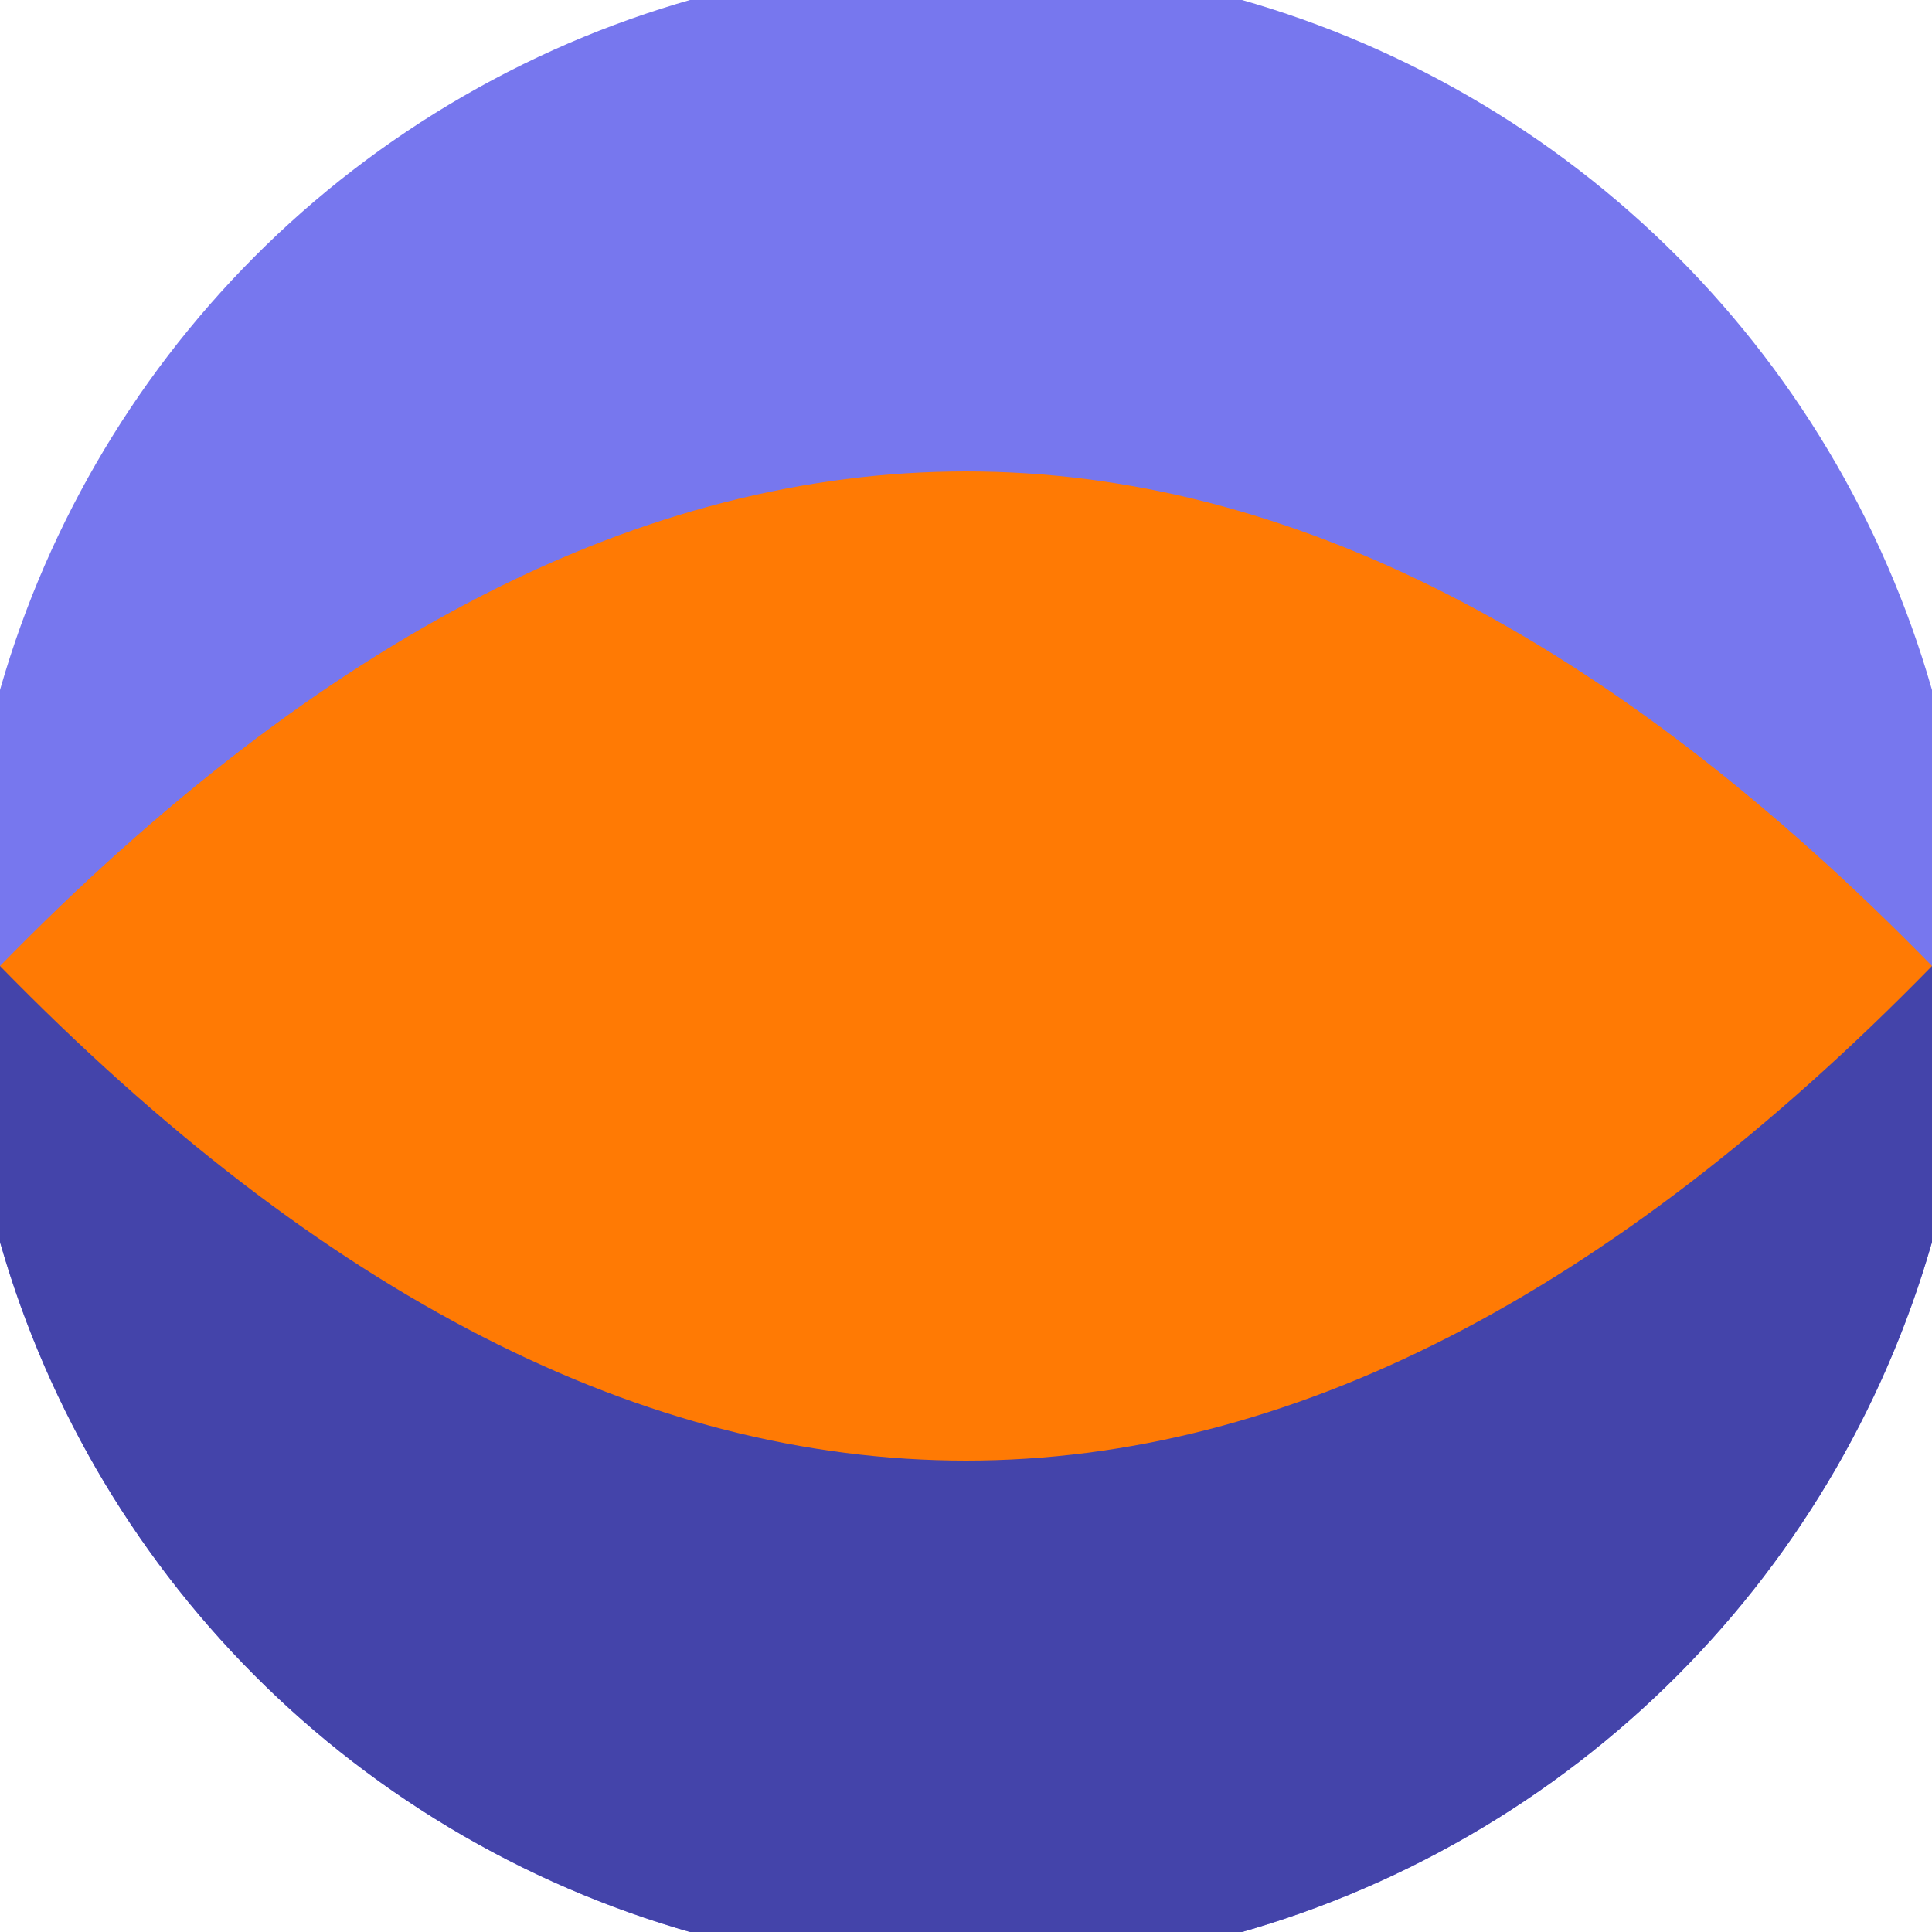
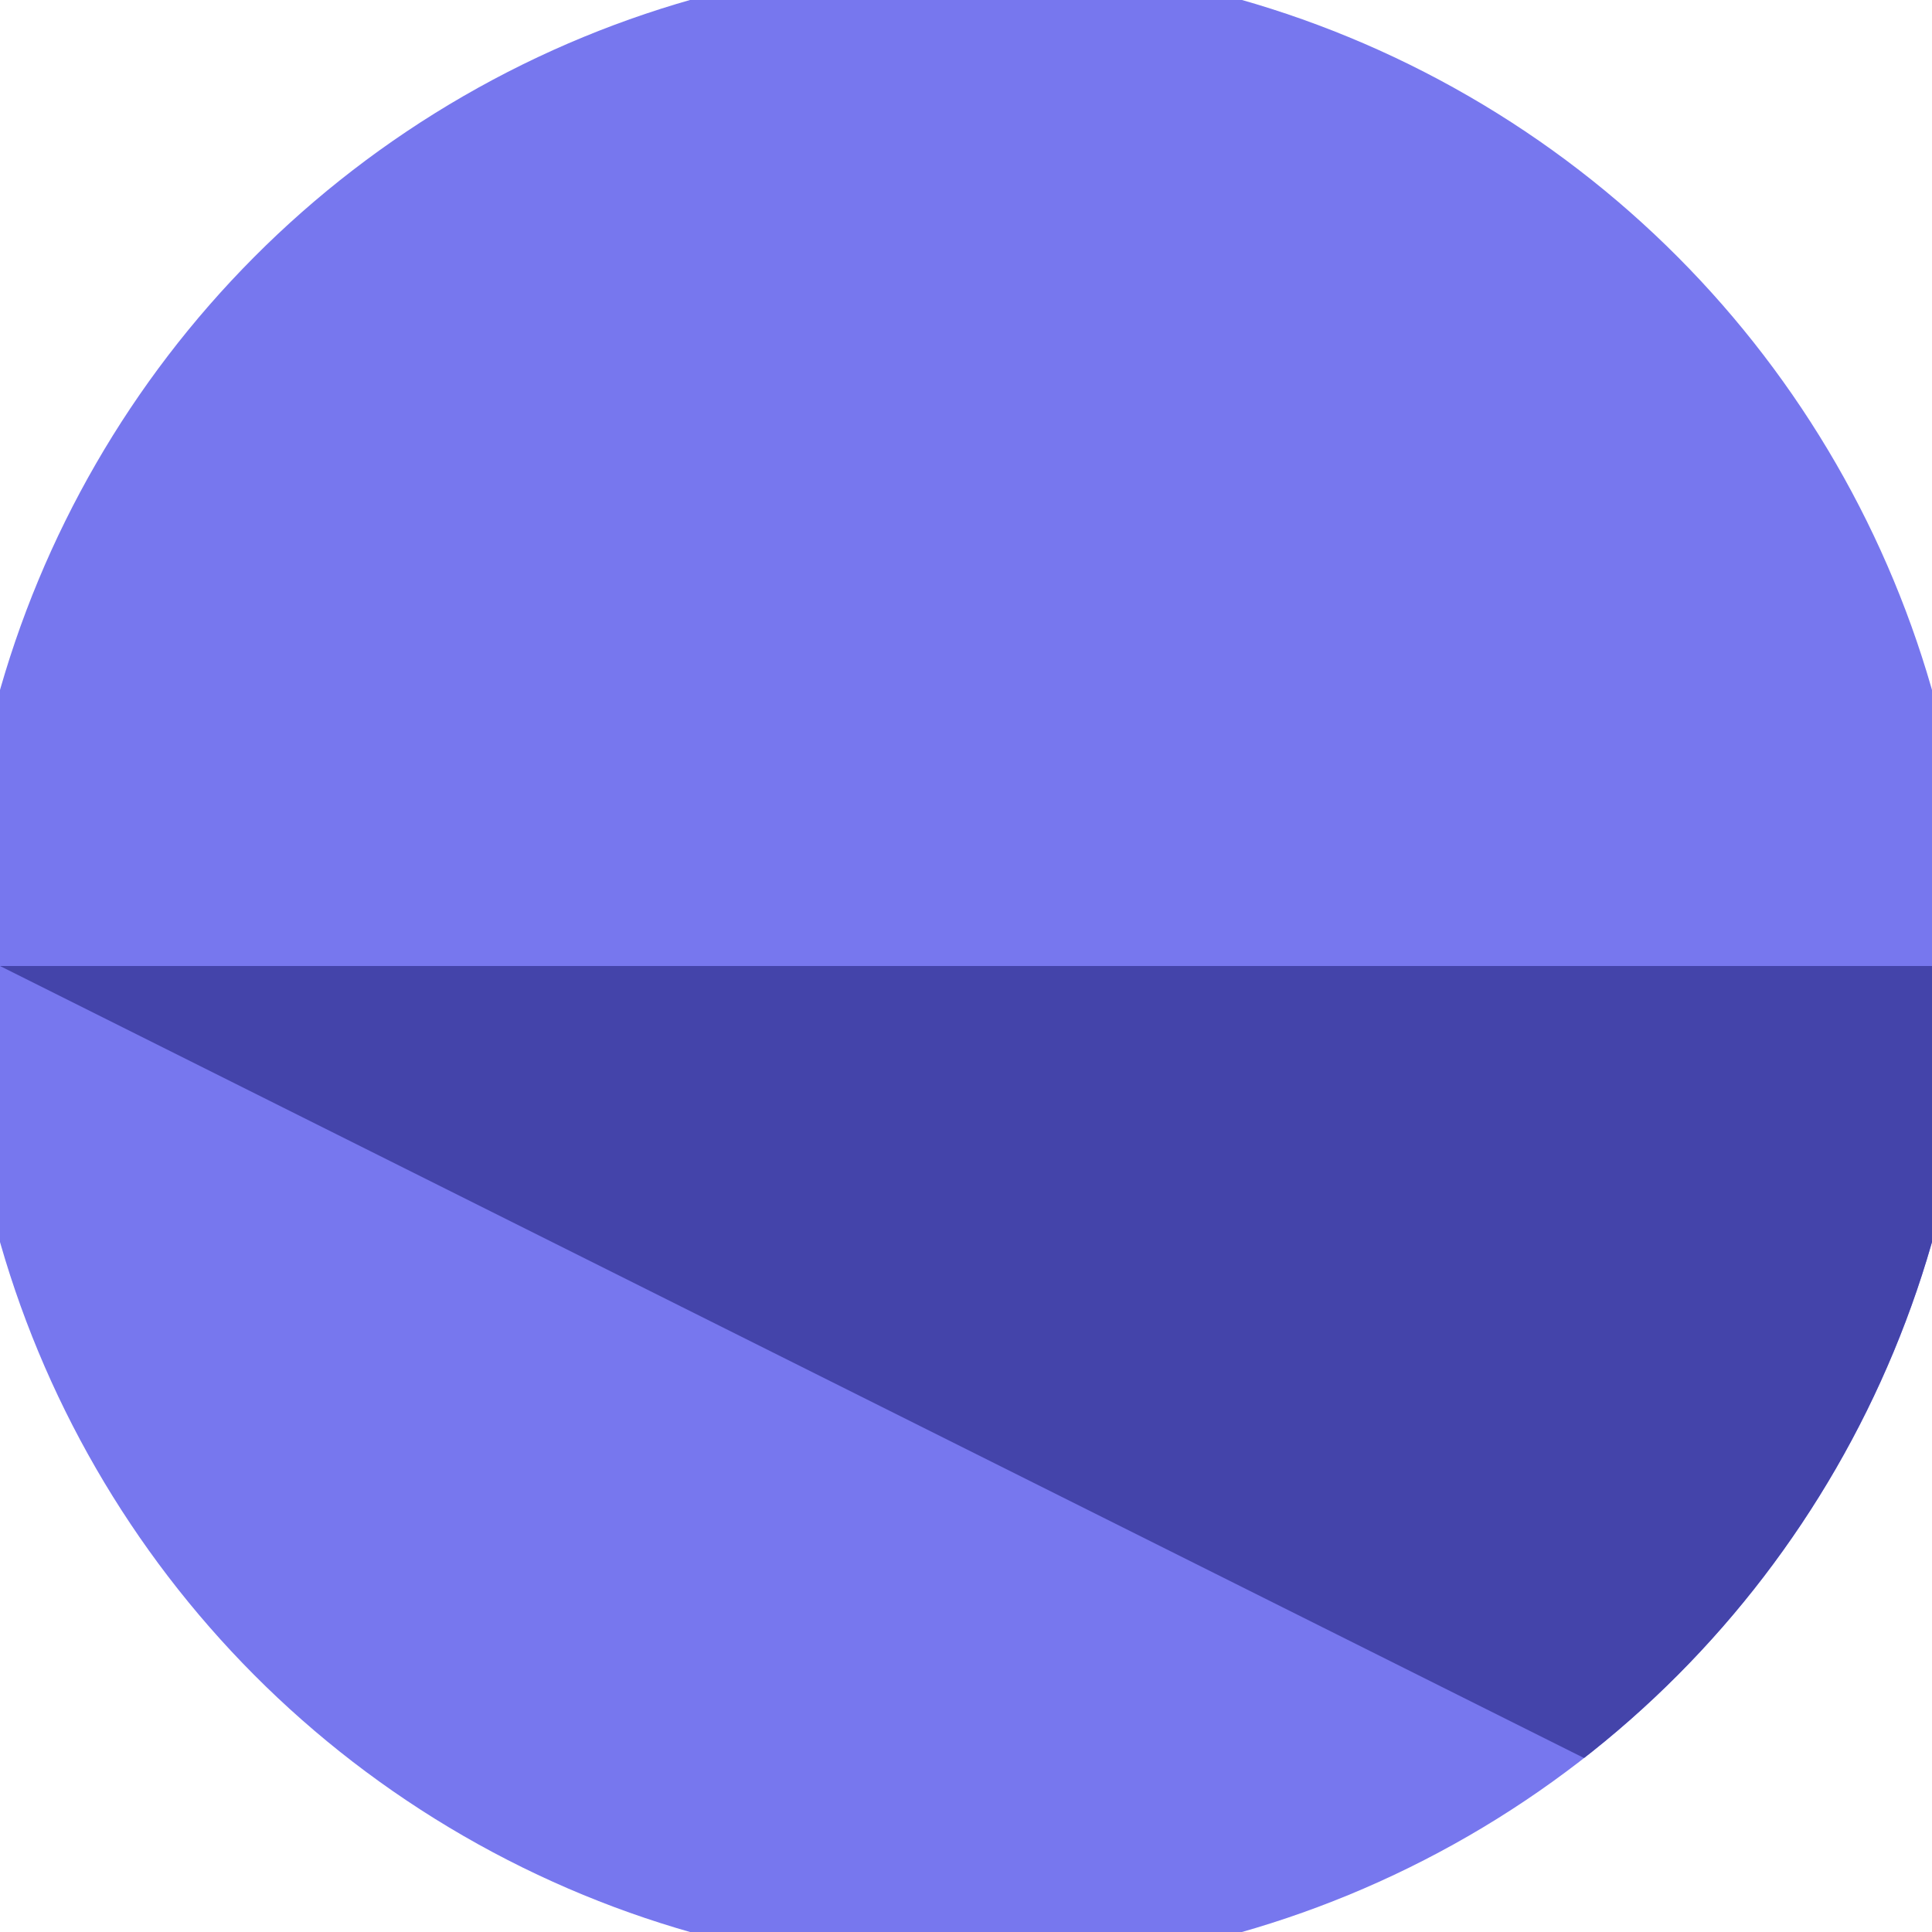
<svg xmlns="http://www.w3.org/2000/svg" width="128" height="128" viewBox="0 0 100 100" shape-rendering="geometricPrecision">
  <defs>
    <clipPath id="clip">
      <circle cx="50" cy="50" r="52" />
    </clipPath>
  </defs>
  <g transform="rotate(0 50 50)">
    <rect x="0" y="0" width="100" height="100" fill="#7777ee" clip-path="url(#clip)" />
-     <path d="M 0 50 H 100 V 100 H 0 Z" fill="#4444aa" clip-path="url(#clip)" />
-     <path d="M 0 50 Q 50 -1.2 100 50 Q 50 101.2 0 50 Z" fill="#ff7a04" clip-path="url(#clip)" />
+     <path d="M 0 50 H 100 V 100 Z" fill="#4444aa" clip-path="url(#clip)" />
  </g>
</svg>